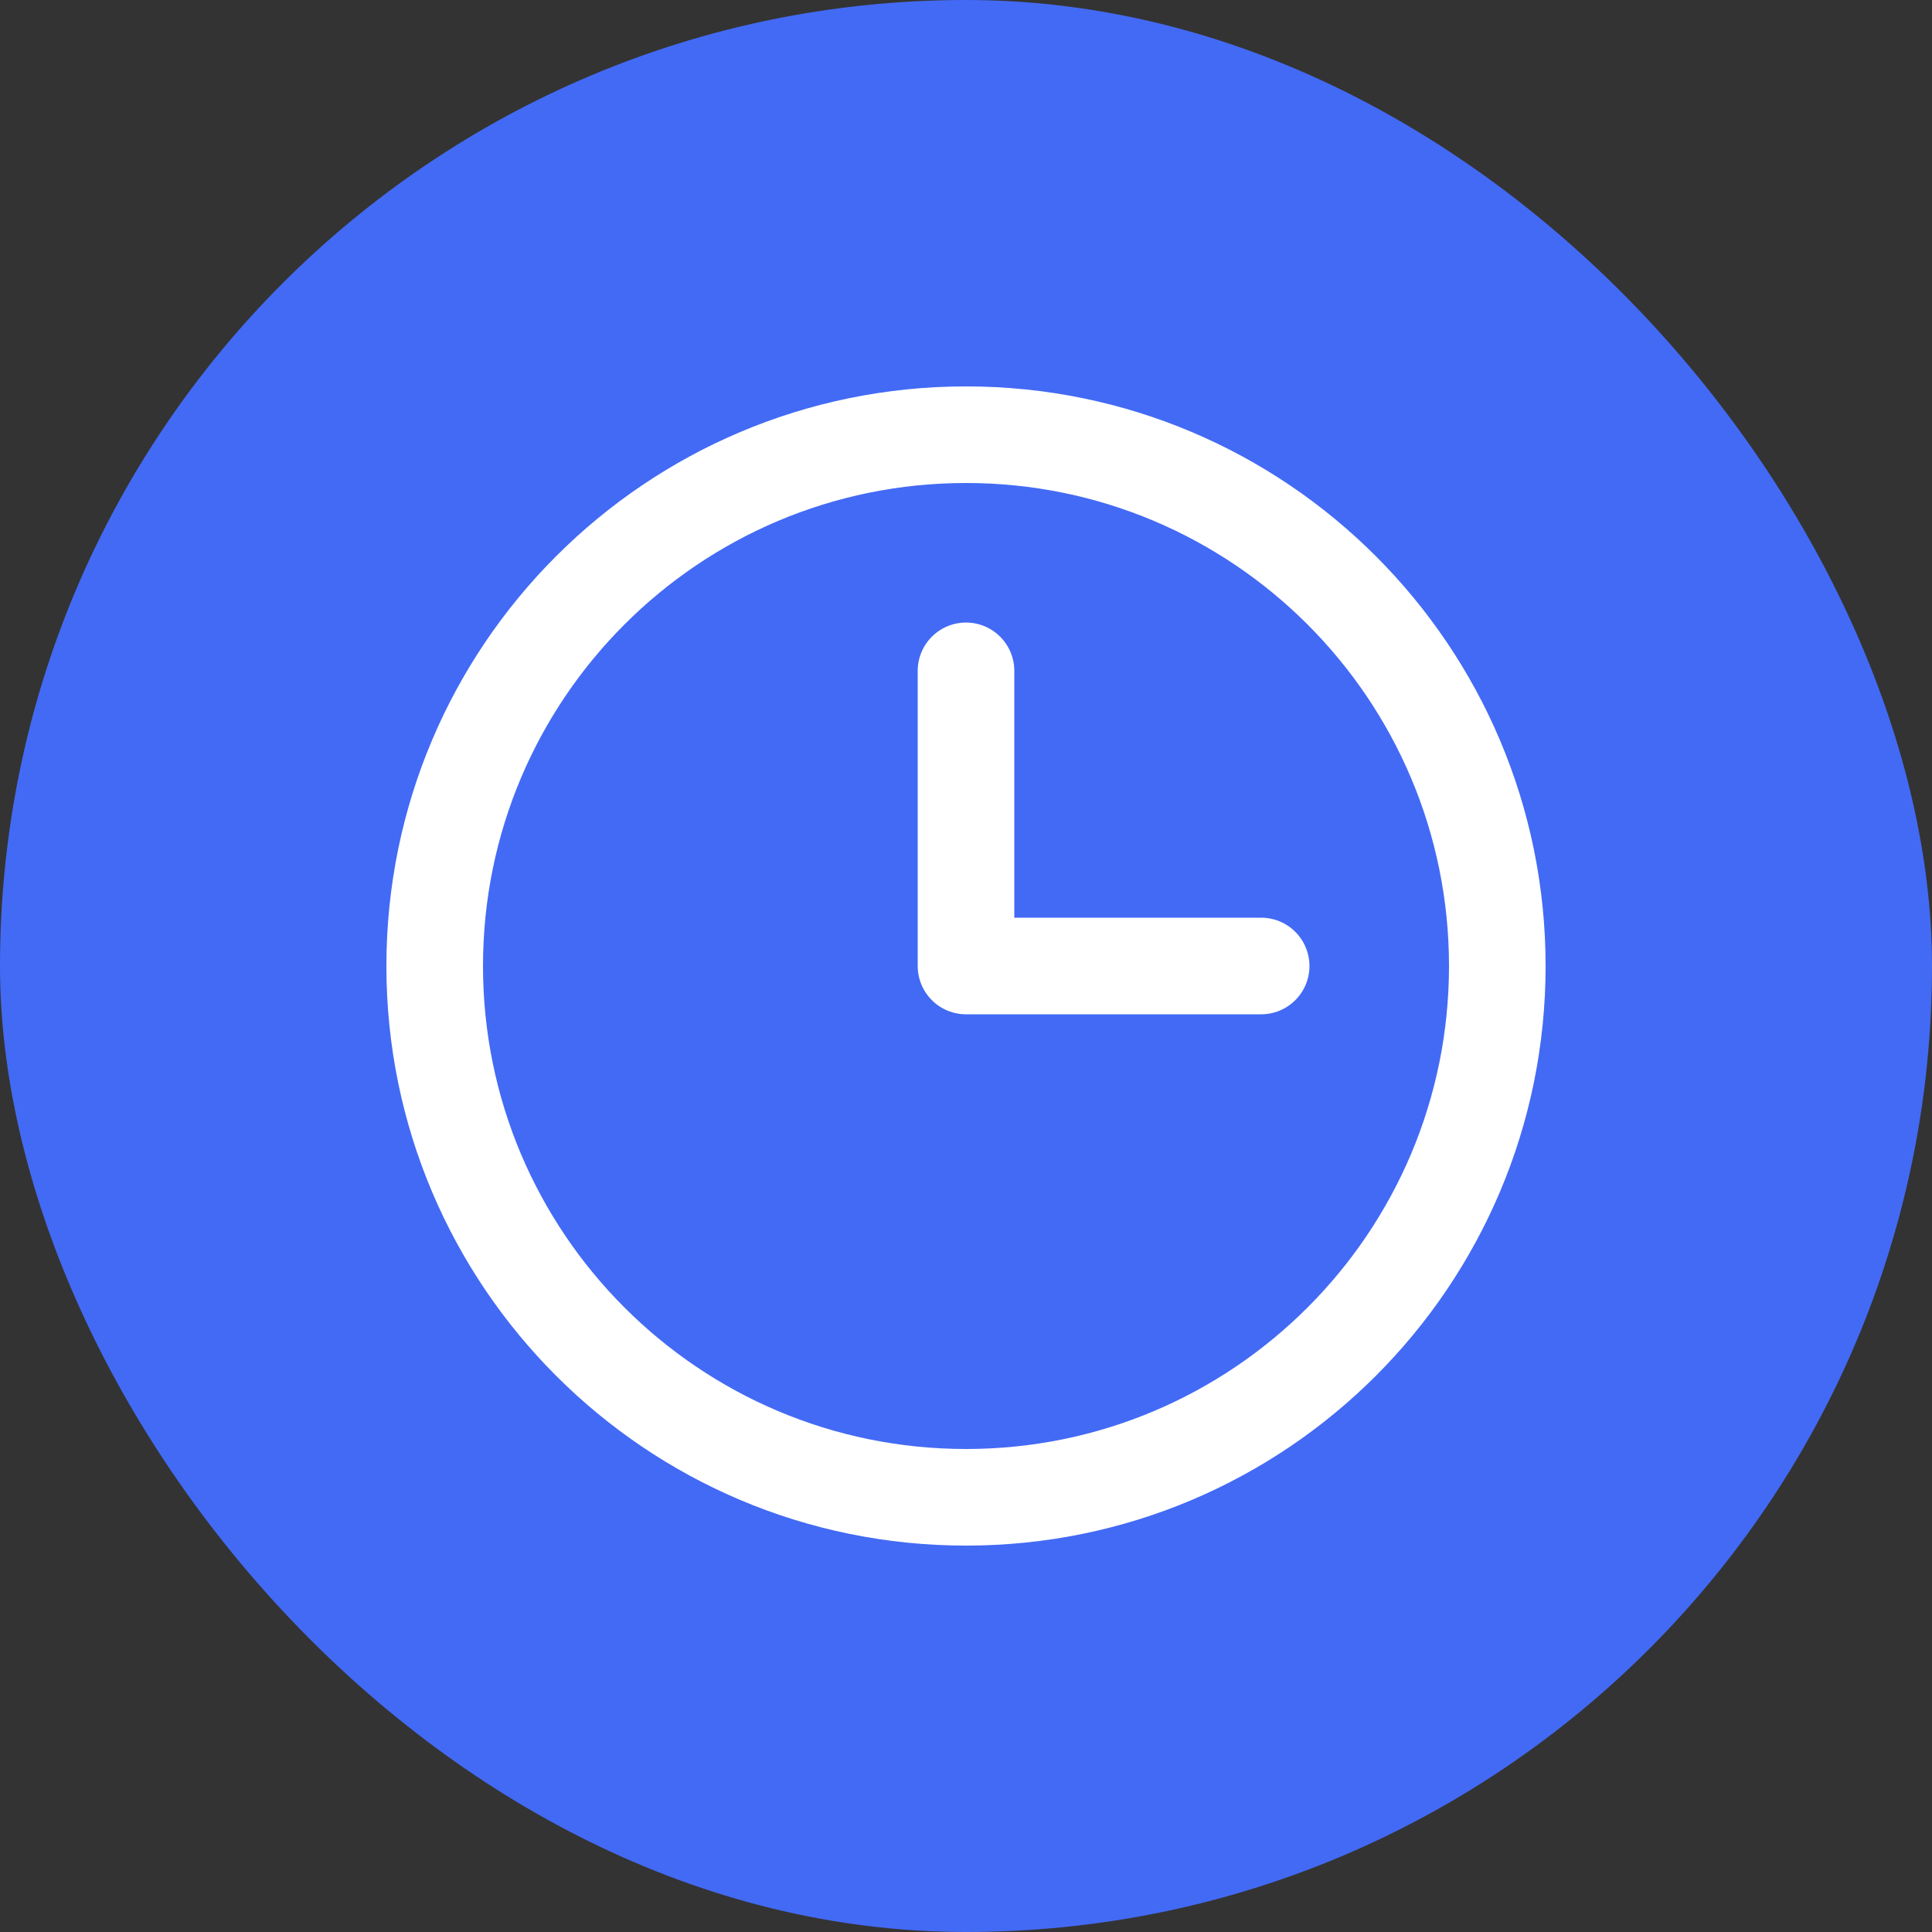
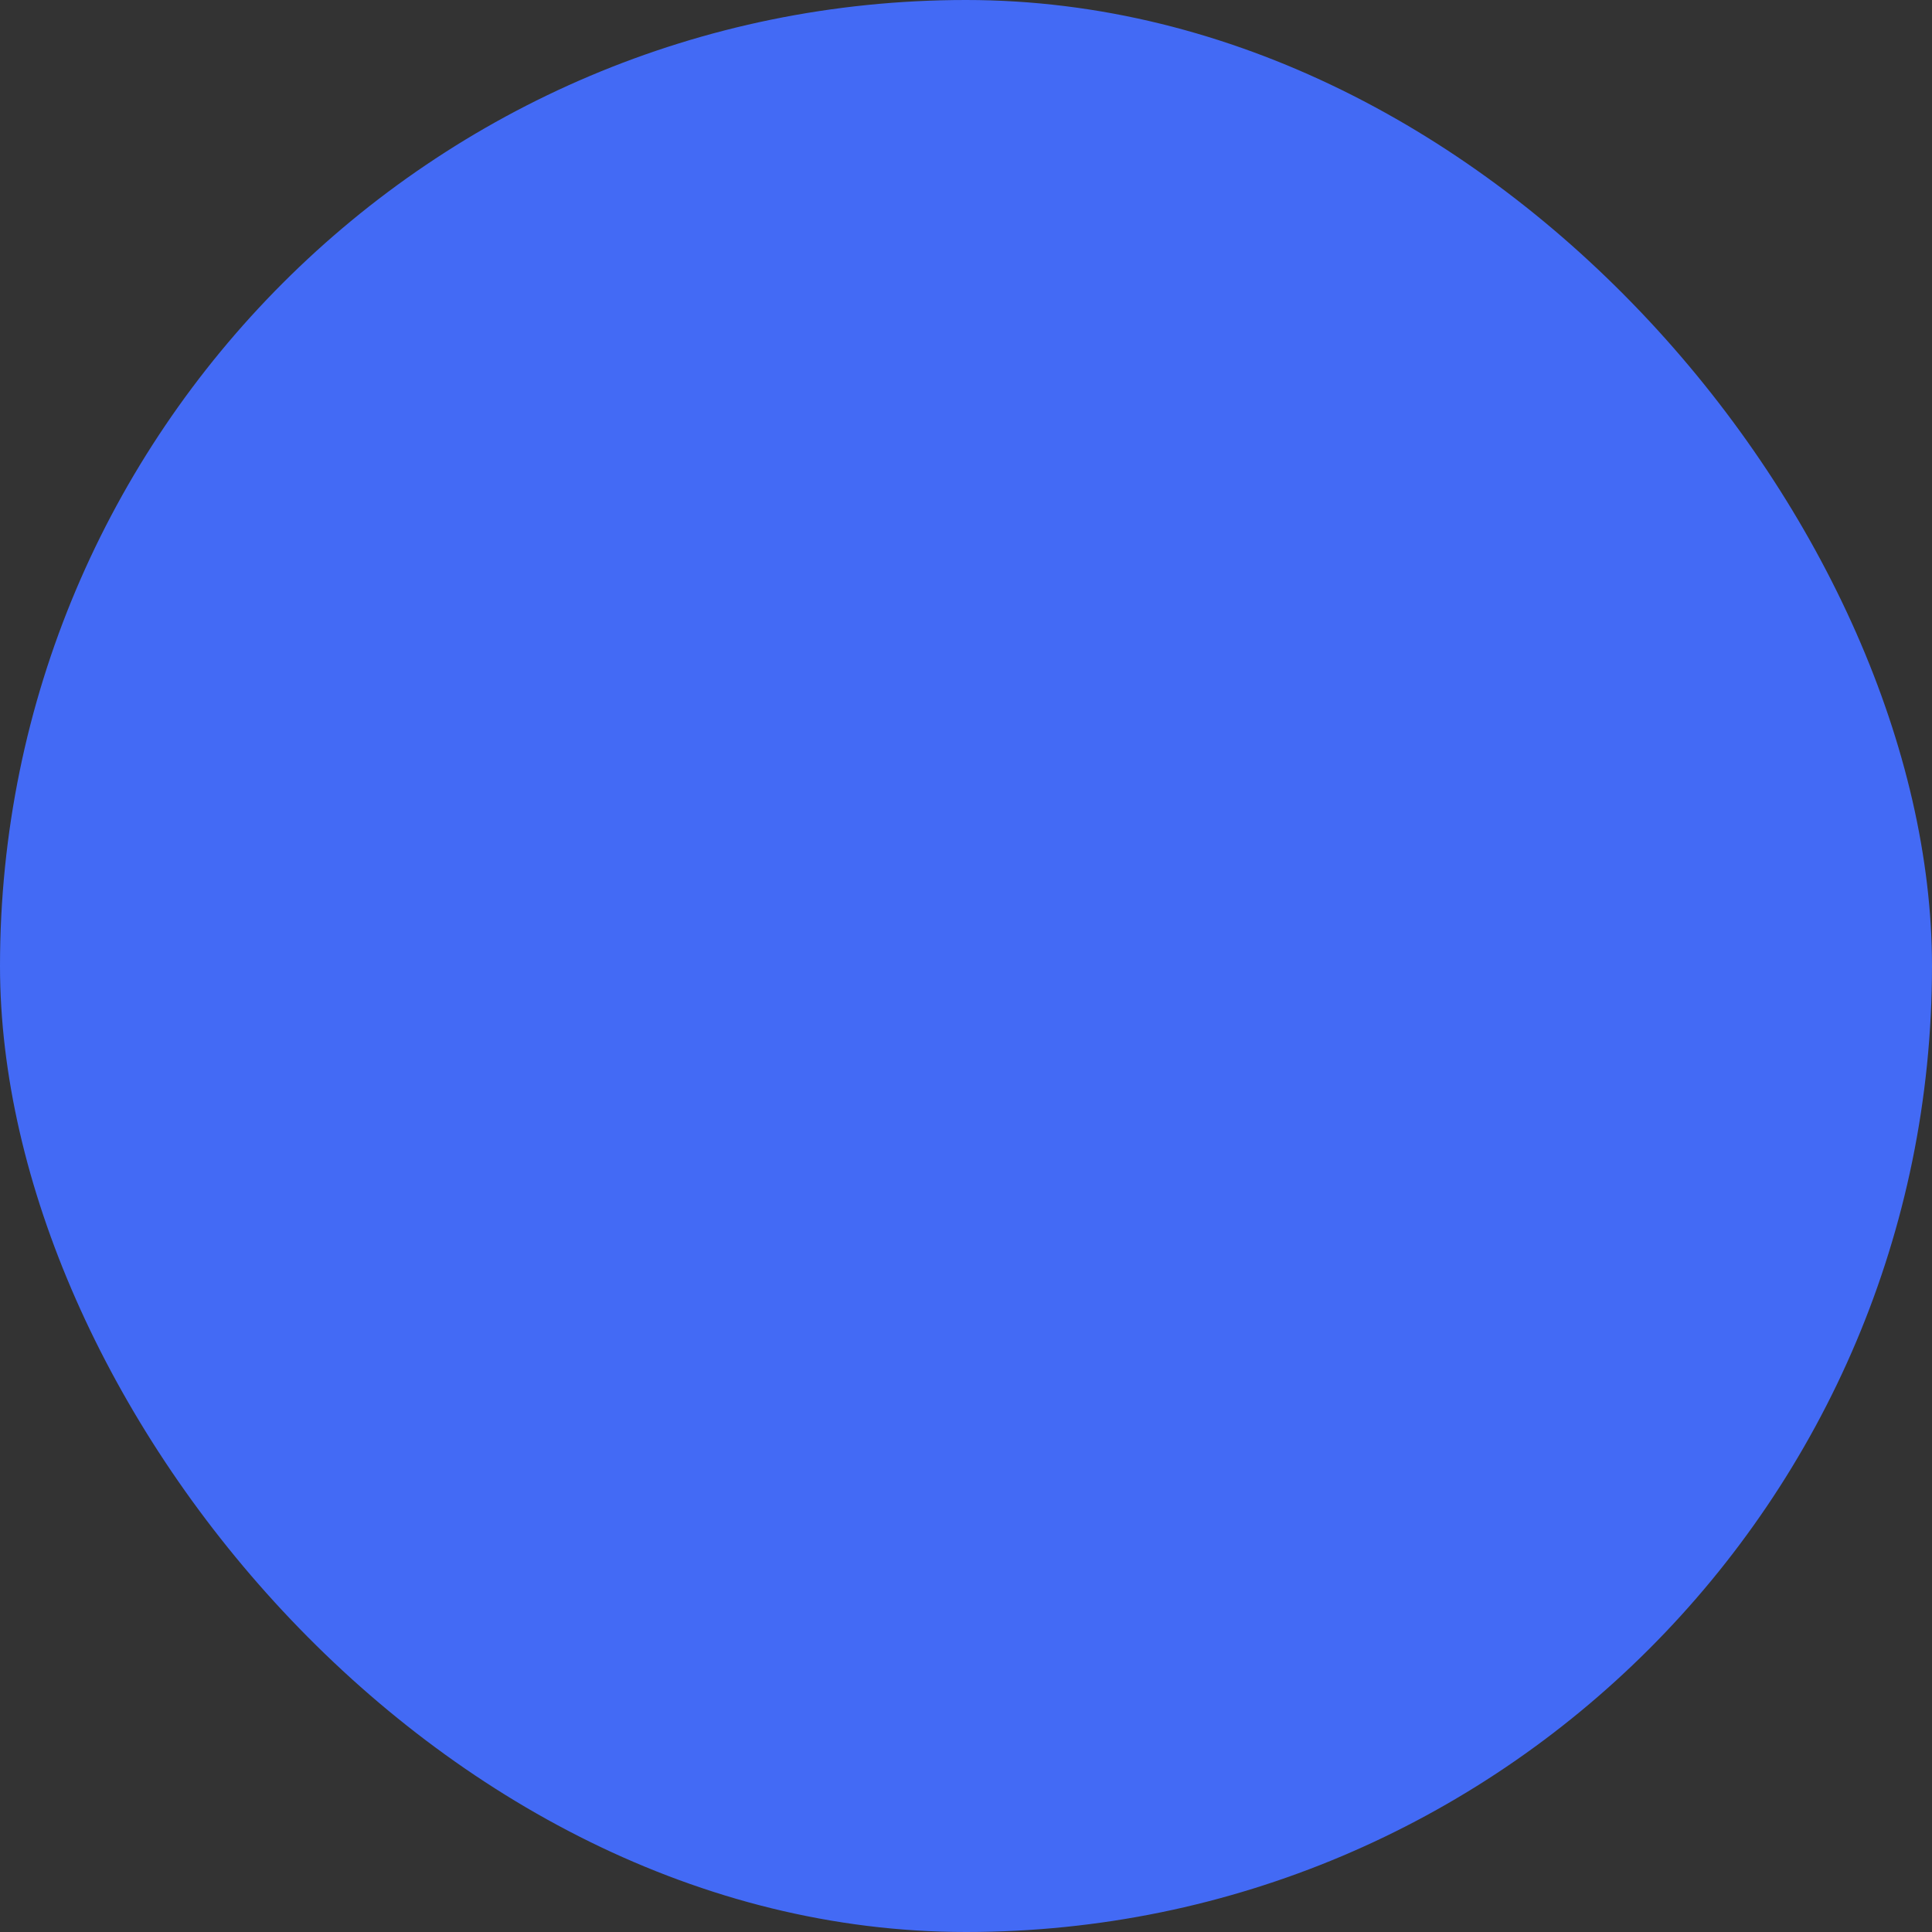
<svg xmlns="http://www.w3.org/2000/svg" width="40" height="40" viewBox="0 0 40 40" fill="none">
  <rect x="0" y="0" width="40" height="40" fill="#333333" stroke="none" />
  <rect width="40" height="40" rx="20" fill="#436AF5" />
-   <path d="M20 13.889V20H26.111M20 31C13.925 31 9 26.075 9 20C9 13.925 13.925 9 20 9C26.075 9 31 13.925 31 20C31 26.075 26.075 31 20 31Z" stroke="white" stroke-width="2" stroke-linecap="round" stroke-linejoin="round" />
</svg>